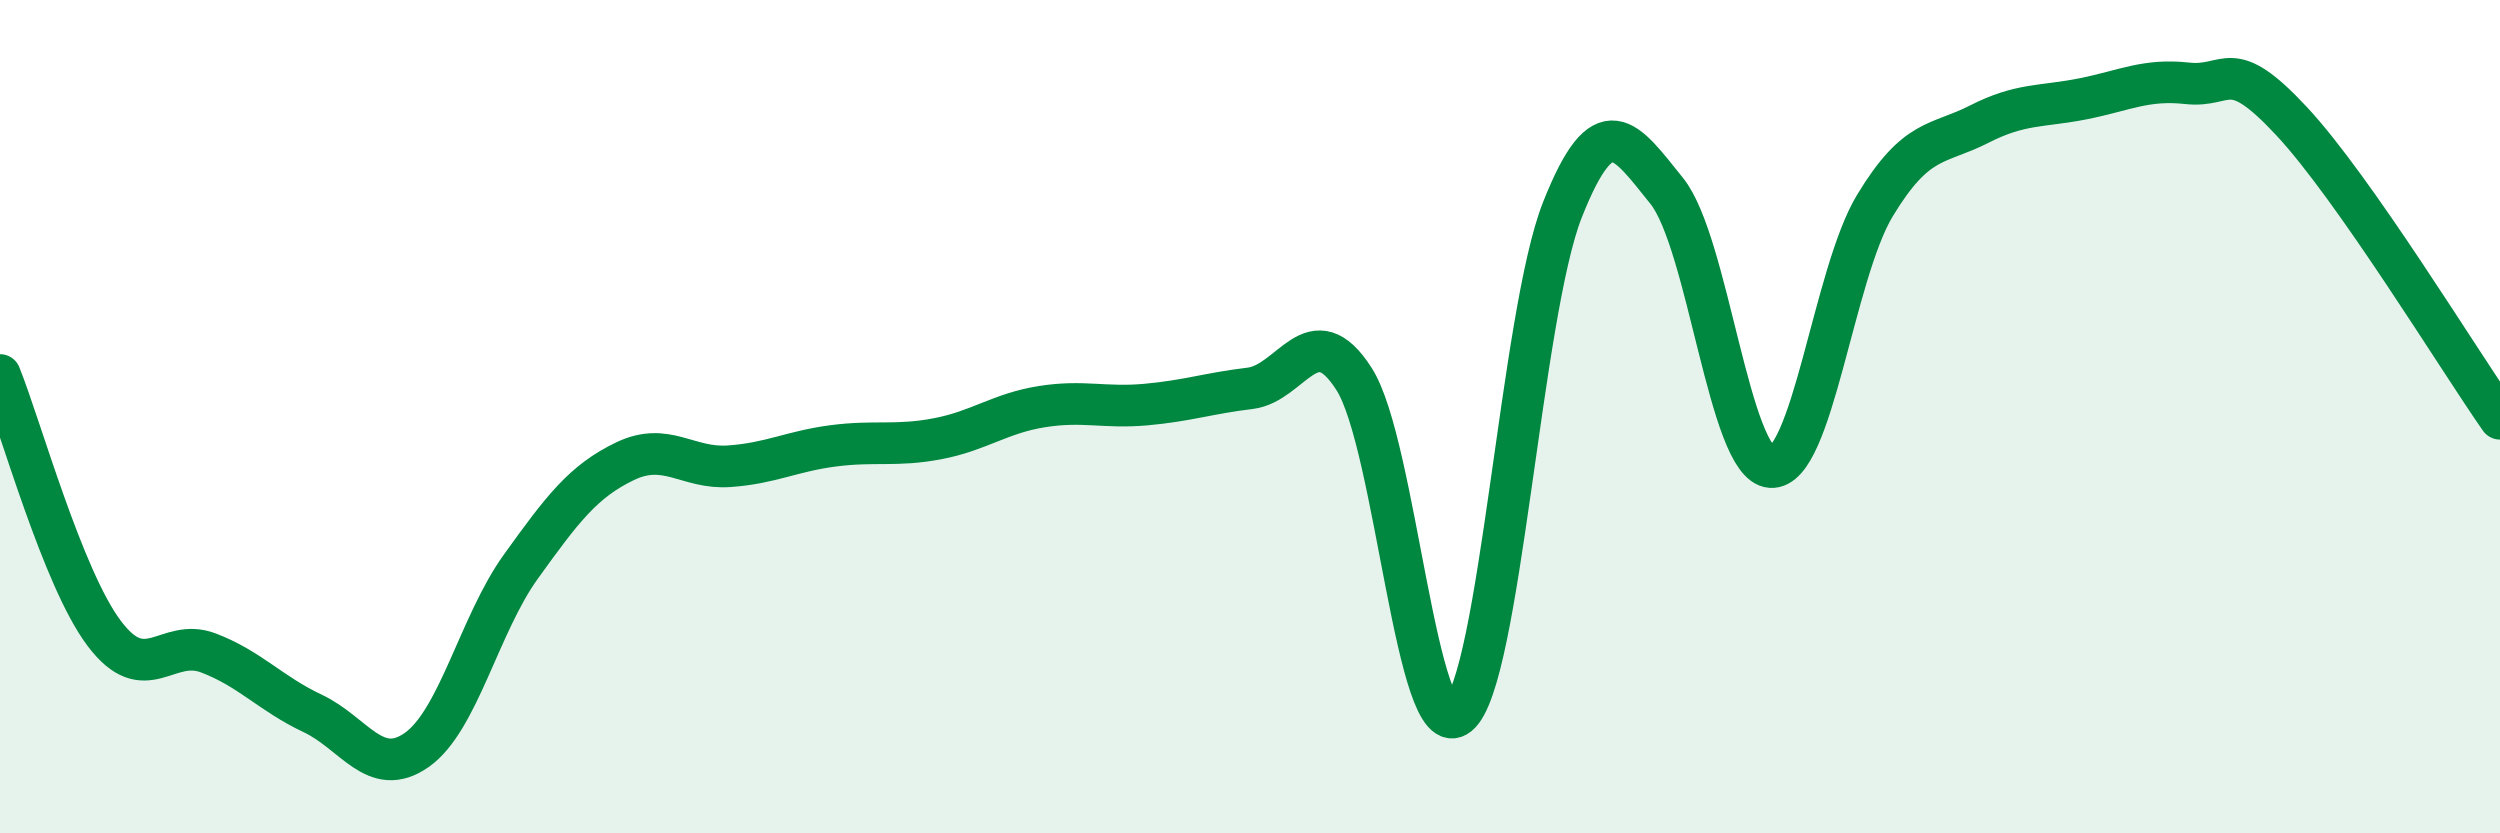
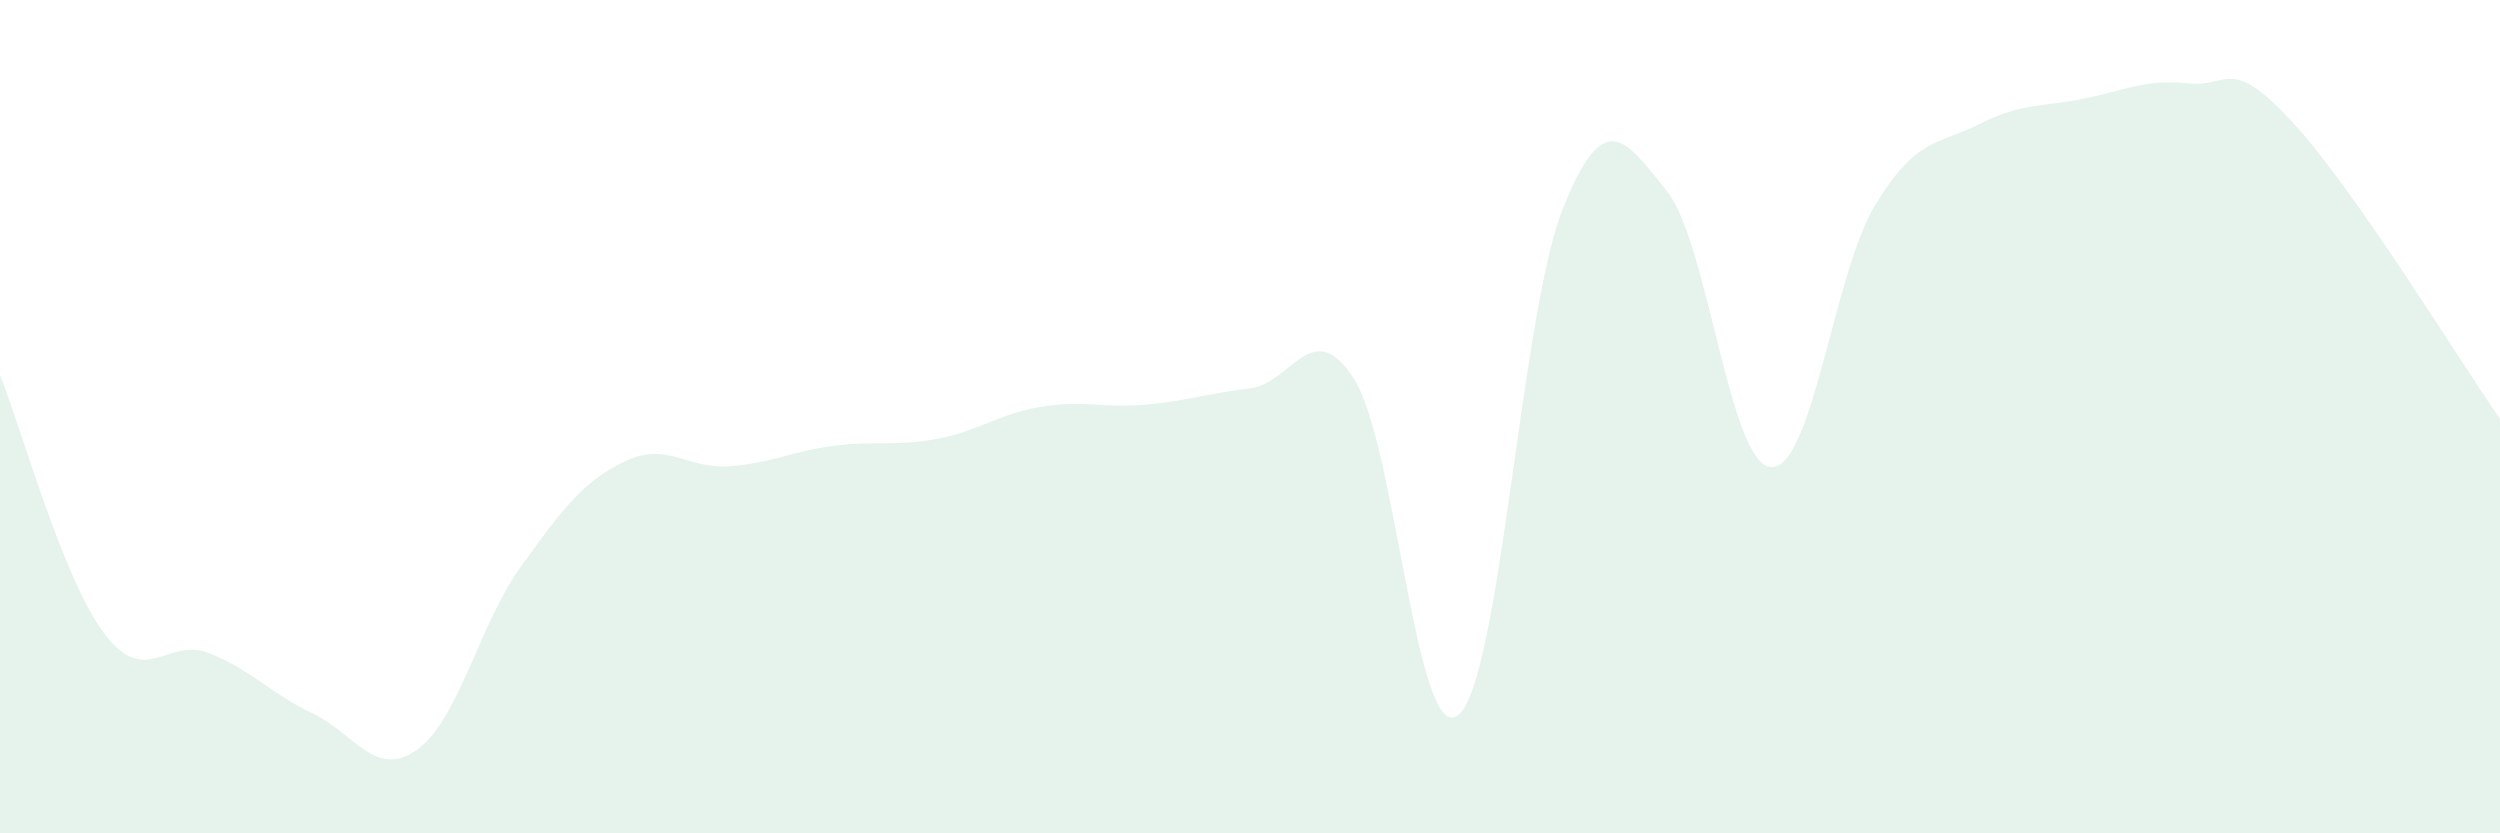
<svg xmlns="http://www.w3.org/2000/svg" width="60" height="20" viewBox="0 0 60 20">
  <path d="M 0,9 C 0.5,10.24 1.5,13.87 2.5,15.2 C 3.5,16.53 4,15.29 5,15.67 C 6,16.05 6.5,16.65 7.5,17.12 C 8.5,17.59 9,18.7 10,18 C 11,17.3 11.5,14.99 12.5,13.6 C 13.5,12.21 14,11.55 15,11.07 C 16,10.59 16.5,11.26 17.5,11.19 C 18.5,11.12 19,10.83 20,10.7 C 21,10.57 21.5,10.72 22.5,10.53 C 23.5,10.34 24,9.92 25,9.76 C 26,9.6 26.5,9.8 27.5,9.71 C 28.5,9.62 29,9.44 30,9.32 C 31,9.2 31.5,7.53 32.5,9.1 C 33.5,10.67 34,17.97 35,17.16 C 36,16.35 36.5,7.55 37.5,5.03 C 38.5,2.51 39,3.34 40,4.58 C 41,5.82 41.5,11.14 42.5,11.21 C 43.5,11.28 44,6.58 45,4.93 C 46,3.28 46.5,3.49 47.5,2.98 C 48.5,2.47 49,2.57 50,2.37 C 51,2.17 51.5,1.89 52.5,2 C 53.5,2.11 53.5,1.3 55,2.91 C 56.5,4.52 59,8.62 60,10.05L60 20L0 20Z" fill="#008740" opacity="0.1" stroke-linecap="round" stroke-linejoin="round" />
-   <path d="M 0,9 C 0.5,10.24 1.5,13.87 2.5,15.2 C 3.5,16.53 4,15.29 5,15.67 C 6,16.05 6.5,16.65 7.5,17.12 C 8.5,17.59 9,18.7 10,18 C 11,17.3 11.5,14.99 12.5,13.6 C 13.5,12.21 14,11.55 15,11.07 C 16,10.59 16.5,11.26 17.5,11.19 C 18.5,11.12 19,10.83 20,10.7 C 21,10.57 21.5,10.72 22.5,10.53 C 23.5,10.34 24,9.92 25,9.76 C 26,9.6 26.5,9.8 27.5,9.71 C 28.5,9.62 29,9.44 30,9.32 C 31,9.2 31.5,7.53 32.5,9.1 C 33.5,10.67 34,17.97 35,17.16 C 36,16.35 36.5,7.55 37.5,5.03 C 38.5,2.51 39,3.34 40,4.58 C 41,5.82 41.5,11.14 42.5,11.21 C 43.5,11.28 44,6.58 45,4.93 C 46,3.28 46.5,3.49 47.5,2.98 C 48.5,2.47 49,2.57 50,2.37 C 51,2.17 51.5,1.89 52.5,2 C 53.5,2.11 53.5,1.3 55,2.91 C 56.5,4.52 59,8.62 60,10.05" stroke="#008740" stroke-width="1" fill="none" stroke-linecap="round" stroke-linejoin="round" />
</svg>